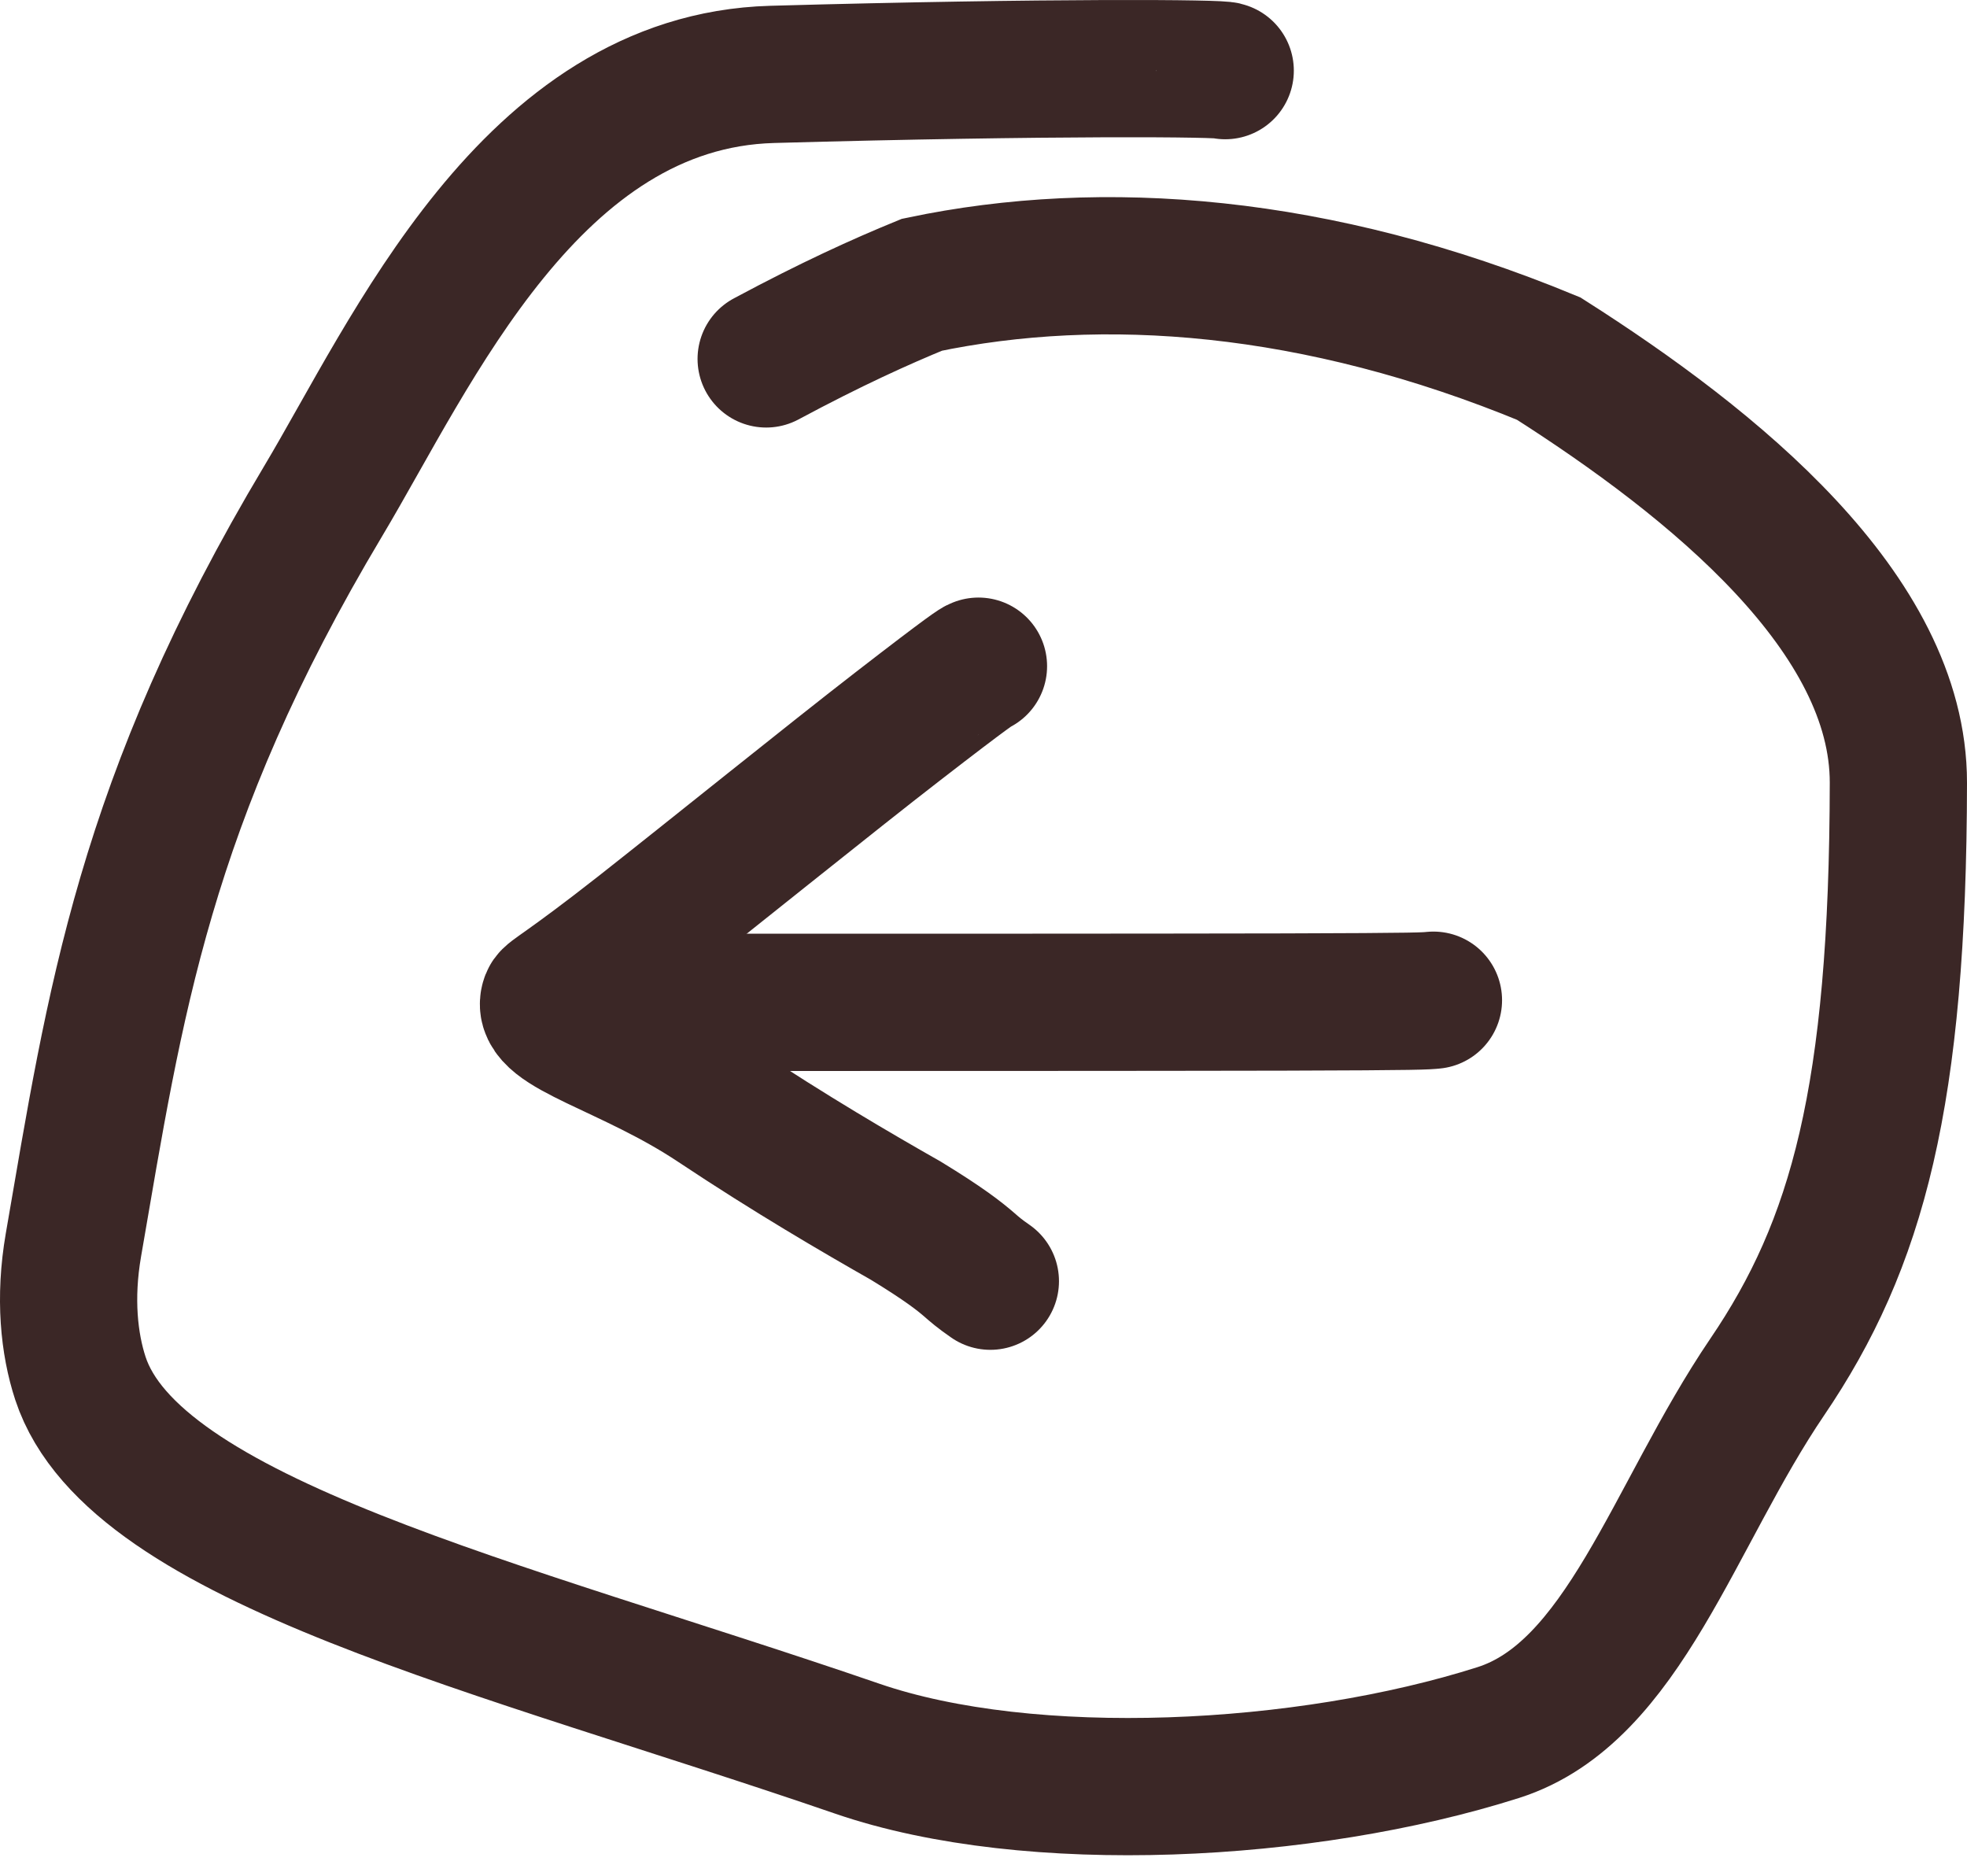
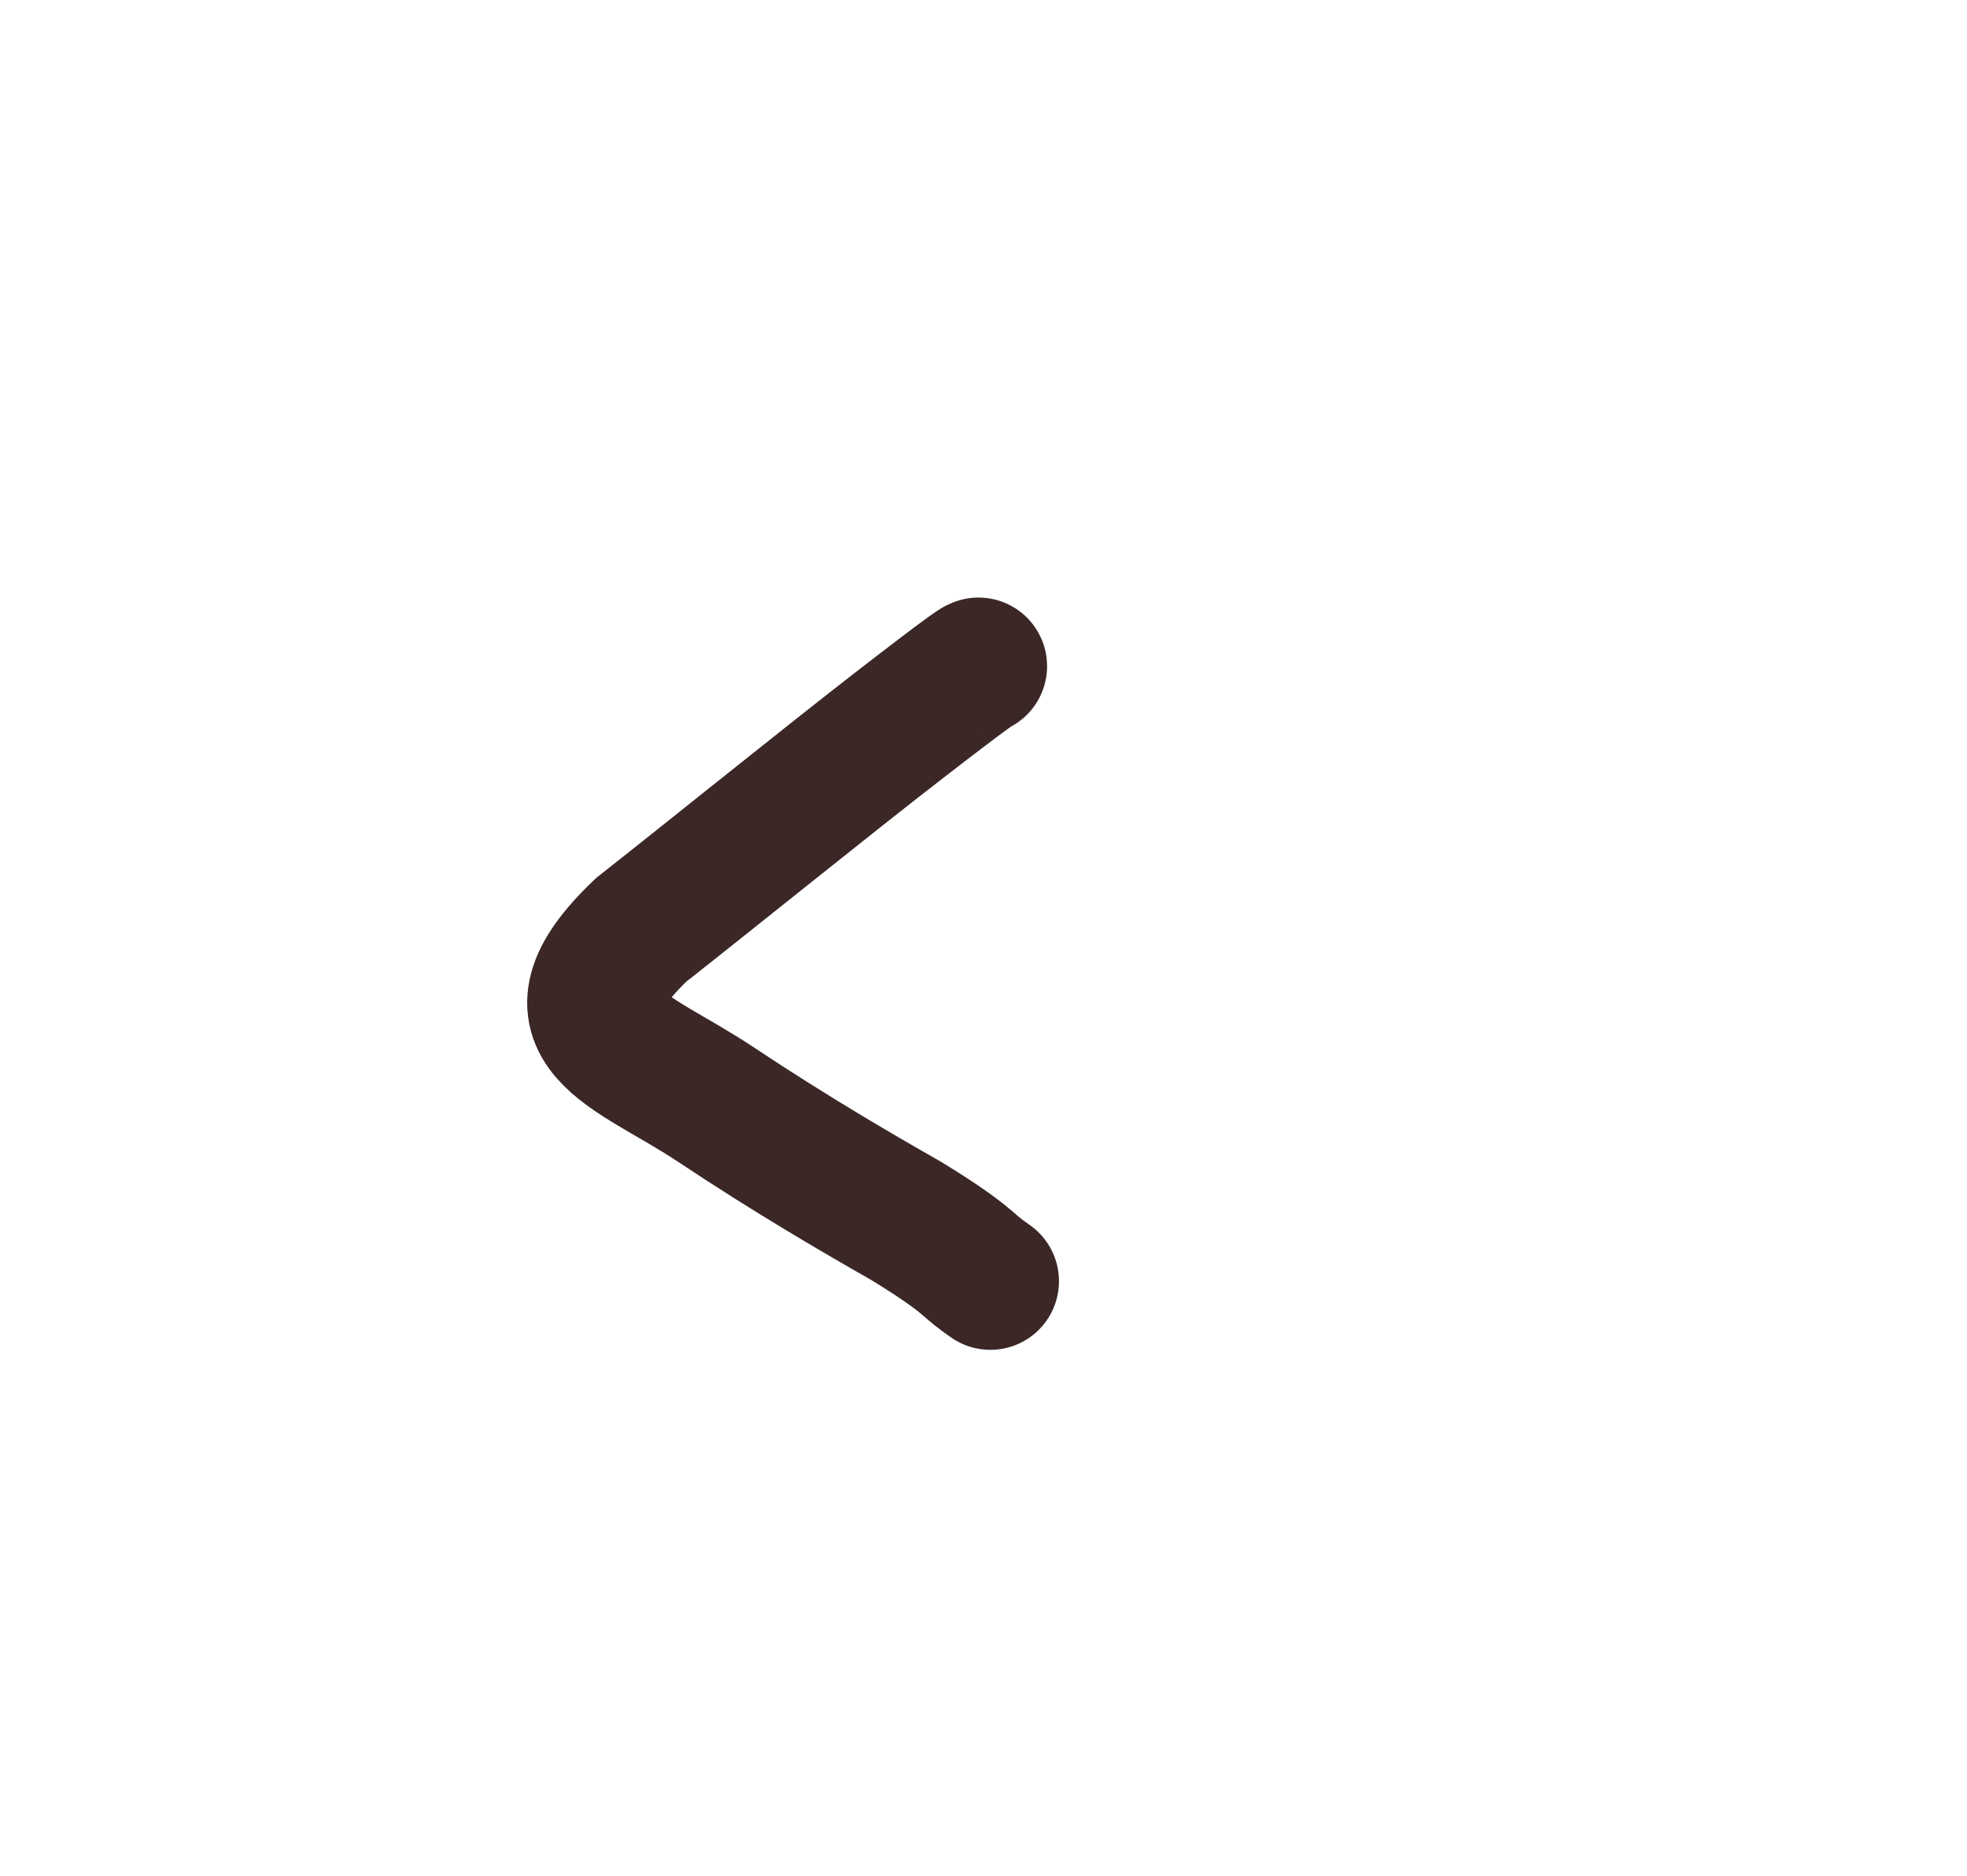
<svg xmlns="http://www.w3.org/2000/svg" width="43" height="41" viewBox="0 0 43 41" fill="none">
-   <path d="M26.784 1.544C26.784 1.49 22.97 1.456 16.881 1.626C11.604 1.773 9.001 7.713 7.063 10.956C3.131 17.537 2.514 21.954 1.605 27.213C1.404 28.375 1.511 29.375 1.758 30.128C2.932 33.695 10.931 35.538 18.741 38.222C22.527 39.523 28.548 39.208 32.755 37.869C35.497 36.996 36.582 33.119 38.632 30.099C40.604 27.196 41.49 23.966 41.5 17.11C41.505 13.402 37.465 10.136 33.855 7.838C28.791 5.745 24.106 5.395 20.154 6.224C19.251 6.594 18.176 7.08 16.749 7.845" stroke="#3B2726" stroke-width="3" stroke-linecap="round" />
-   <path d="M21.39 14.561C21.367 14.561 21.21 14.651 19.637 15.868C18.198 16.98 15.505 19.154 14.018 20.323C12.359 21.625 12.048 21.751 12.01 21.849C11.769 22.468 13.785 22.9 15.652 24.144C17.288 25.233 18.741 26.078 19.806 26.684C20.634 27.19 20.959 27.446 21.187 27.642C21.299 27.74 21.404 27.834 21.65 28.004" stroke="#3B2726" stroke-width="3" stroke-linecap="round" />
-   <path d="M13.066 21.909C13.208 21.909 13.35 21.909 16.312 21.909C19.274 21.909 25.053 21.909 28.068 21.902C31.084 21.894 31.162 21.879 31.336 21.862" stroke="#3B2726" stroke-width="3" stroke-linecap="round" />
+   <path d="M21.39 14.561C21.367 14.561 21.21 14.651 19.637 15.868C18.198 16.98 15.505 19.154 14.018 20.323C11.769 22.468 13.785 22.9 15.652 24.144C17.288 25.233 18.741 26.078 19.806 26.684C20.634 27.19 20.959 27.446 21.187 27.642C21.299 27.74 21.404 27.834 21.65 28.004" stroke="#3B2726" stroke-width="3" stroke-linecap="round" />
</svg>